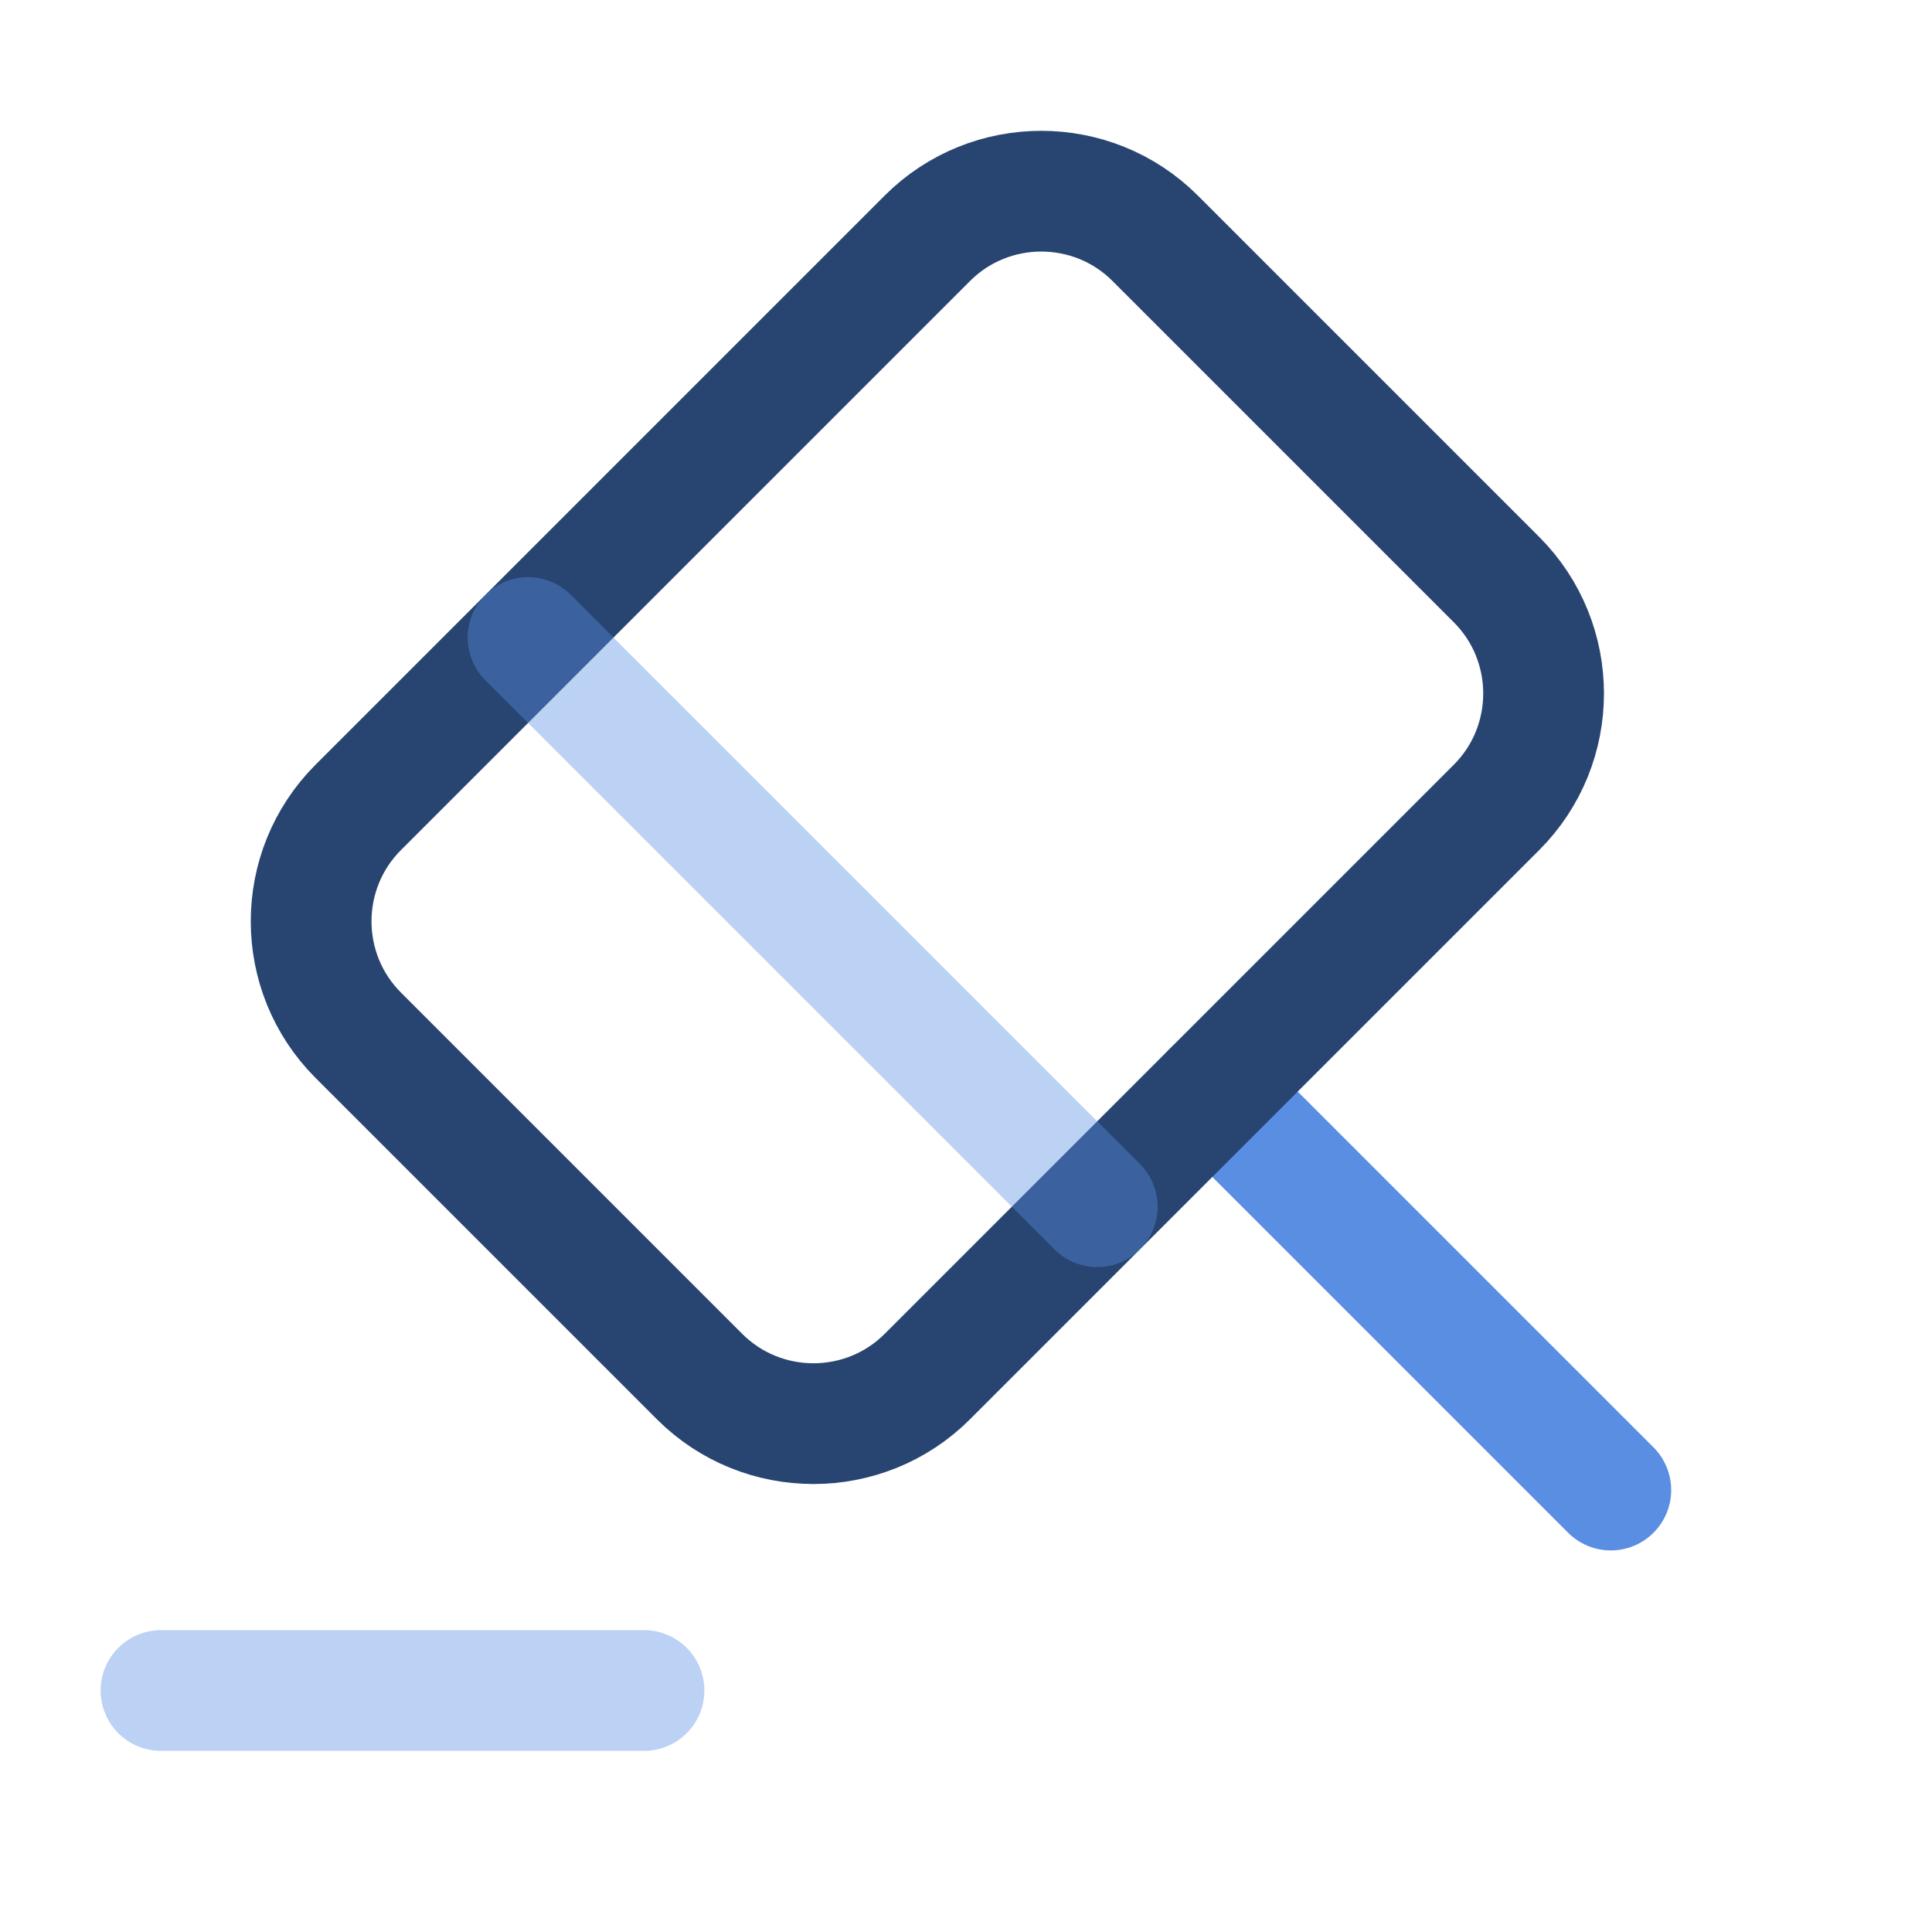
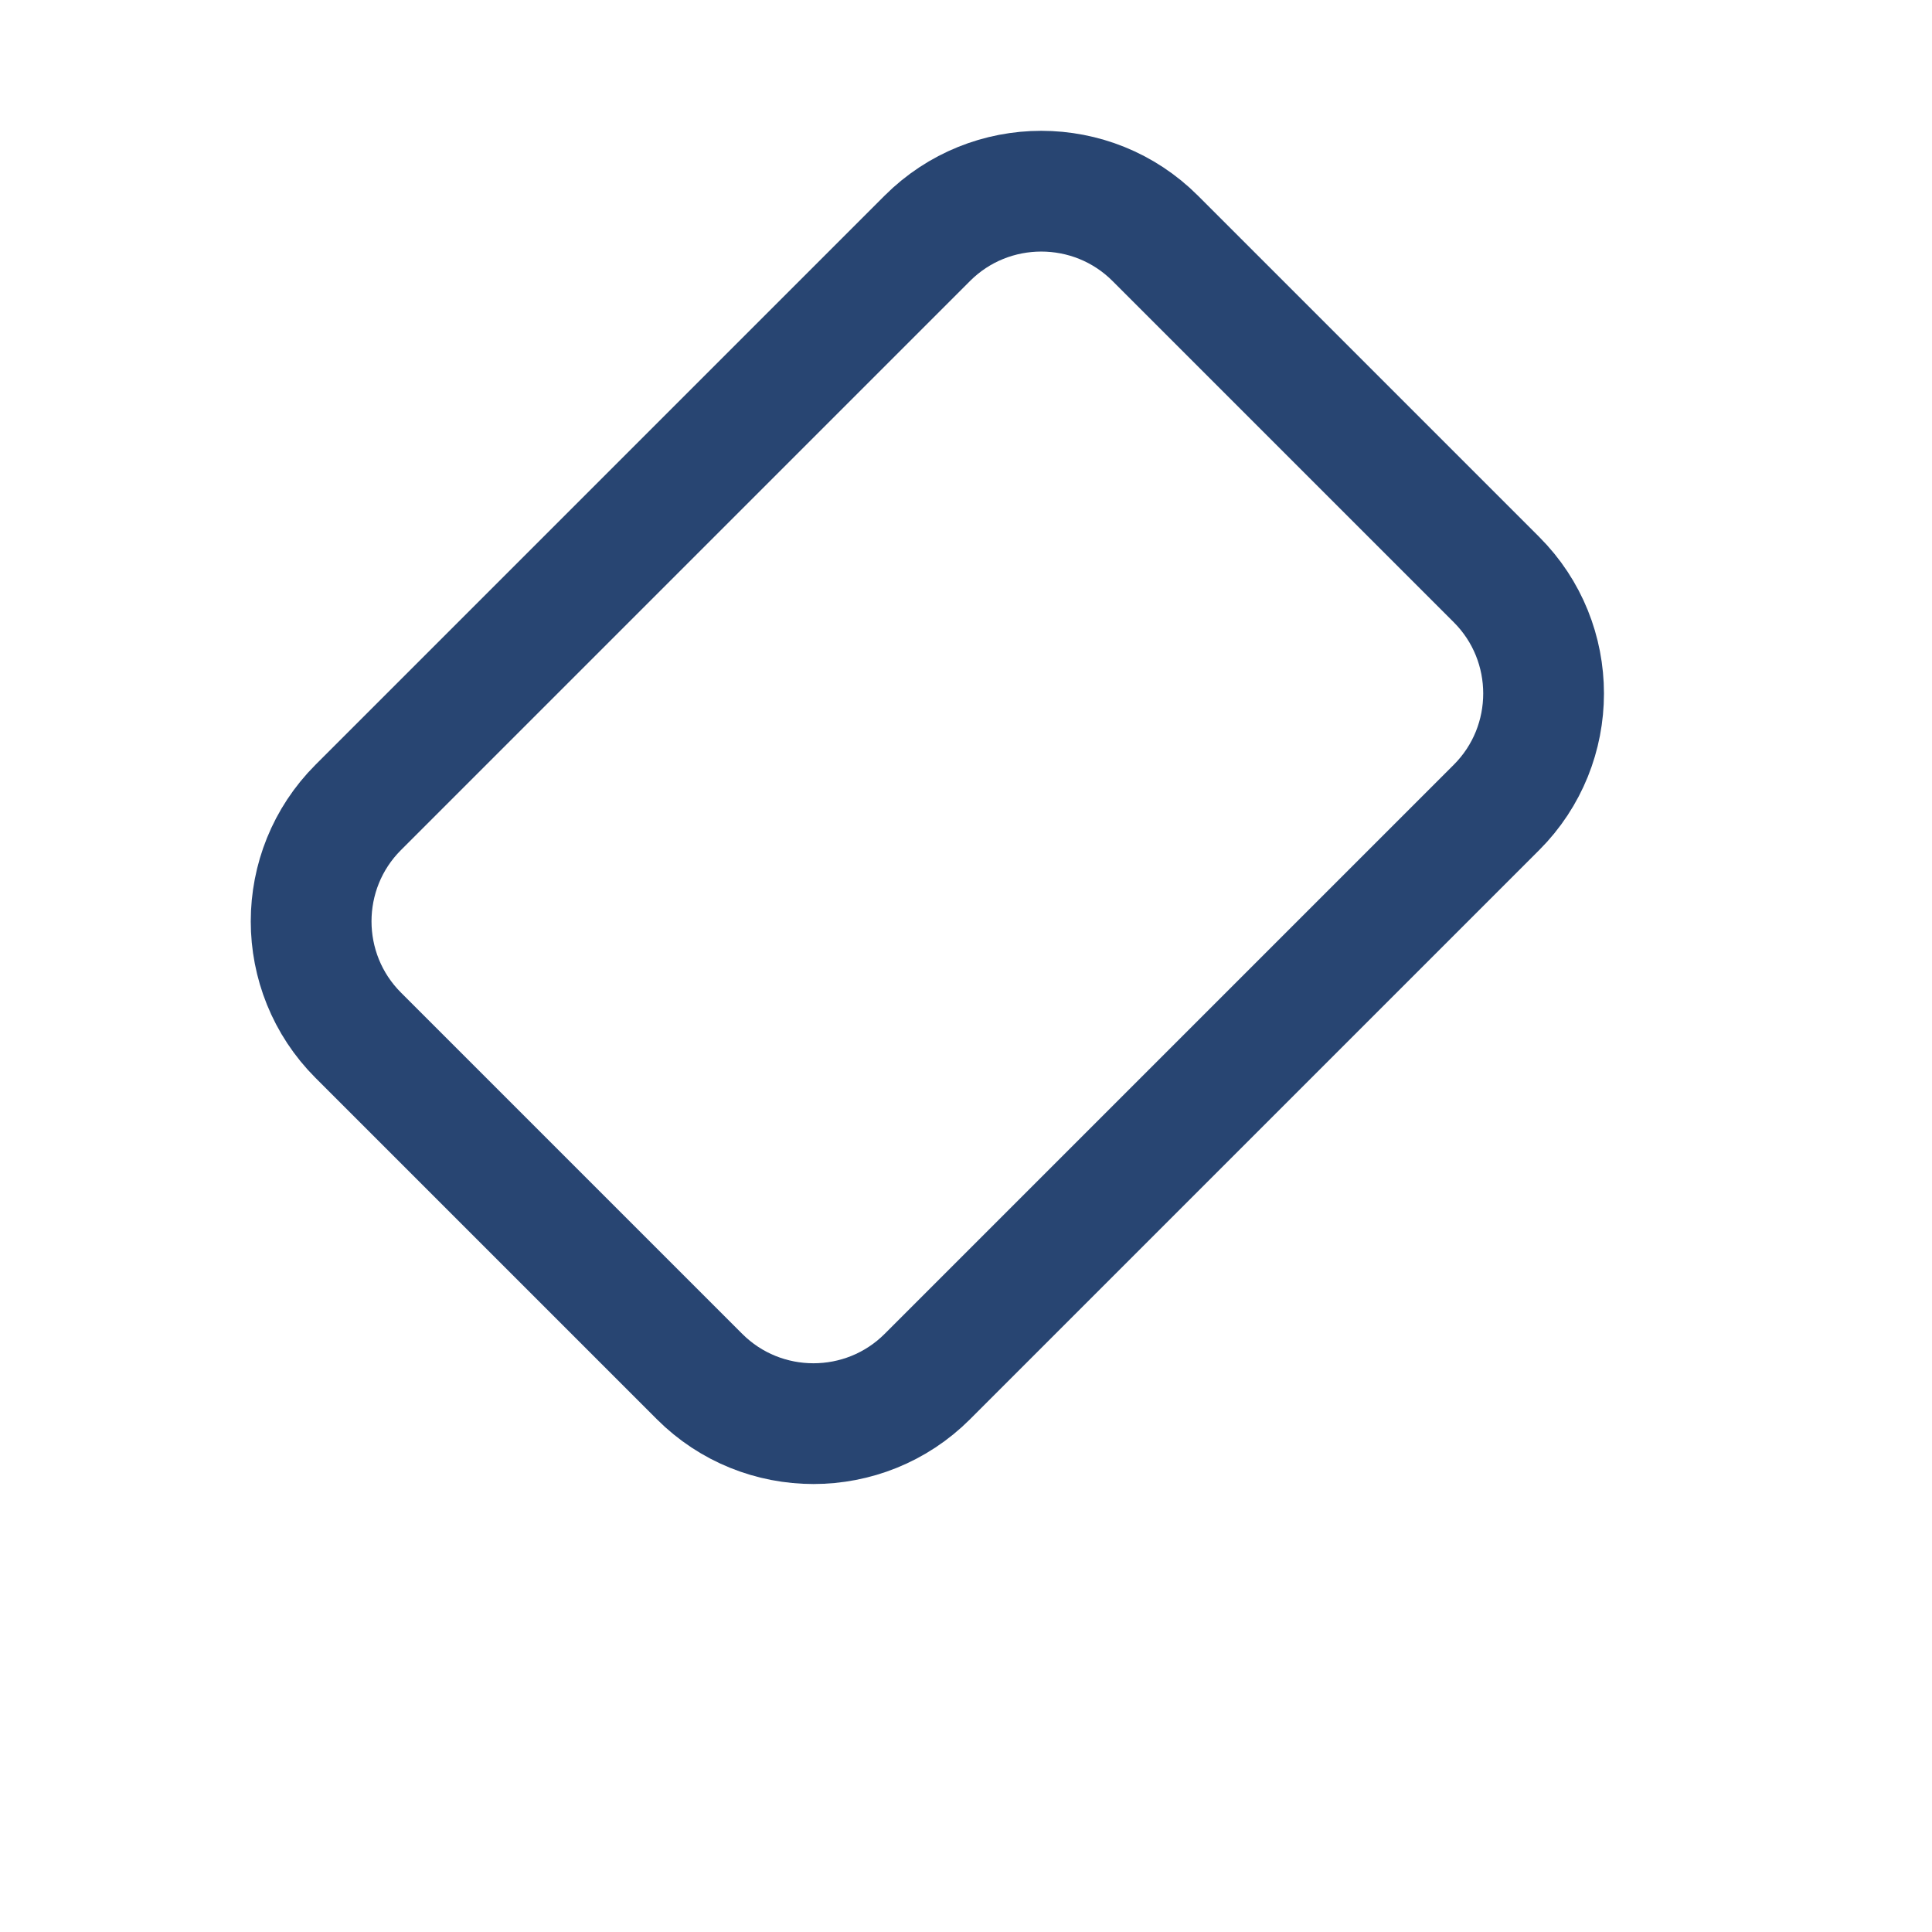
<svg xmlns="http://www.w3.org/2000/svg" width="48" height="48" viewBox="0 0 48 48" fill="none">
  <g id="vuesax/twotone/judge">
    <g id="vuesax/twotone/judge_2">
      <g id="judge">
-         <path id="Vector" d="M40.02 37.02L30.12 27.12" stroke="#598EE3" stroke-width="3" stroke-miterlimit="10" stroke-linecap="round" stroke-linejoin="round" />
        <path id="Vector_2" d="M30.12 27.12L23.04 34.2C21.48 35.76 18.94 35.76 17.38 34.2L8.9 25.72C7.34 24.16 7.34 21.62 8.9 20.06L23.04 5.92C24.6 4.36 27.14 4.36 28.7 5.92L37.18 14.4C38.74 15.96 38.74 18.5 37.18 20.06L30.12 27.12Z" stroke="#284572" stroke-width="3" stroke-miterlimit="10" stroke-linecap="round" stroke-linejoin="round" />
-         <path id="Vector_3" opacity="0.4" d="M4 42H16" stroke="#598EE3" stroke-width="3" stroke-miterlimit="10" stroke-linecap="round" stroke-linejoin="round" />
-         <path id="Vector_4" opacity="0.4" d="M13.12 15.84L27.26 29.98" stroke="#598EE3" stroke-width="3" stroke-miterlimit="10" stroke-linecap="round" stroke-linejoin="round" />
      </g>
    </g>
  </g>
</svg>